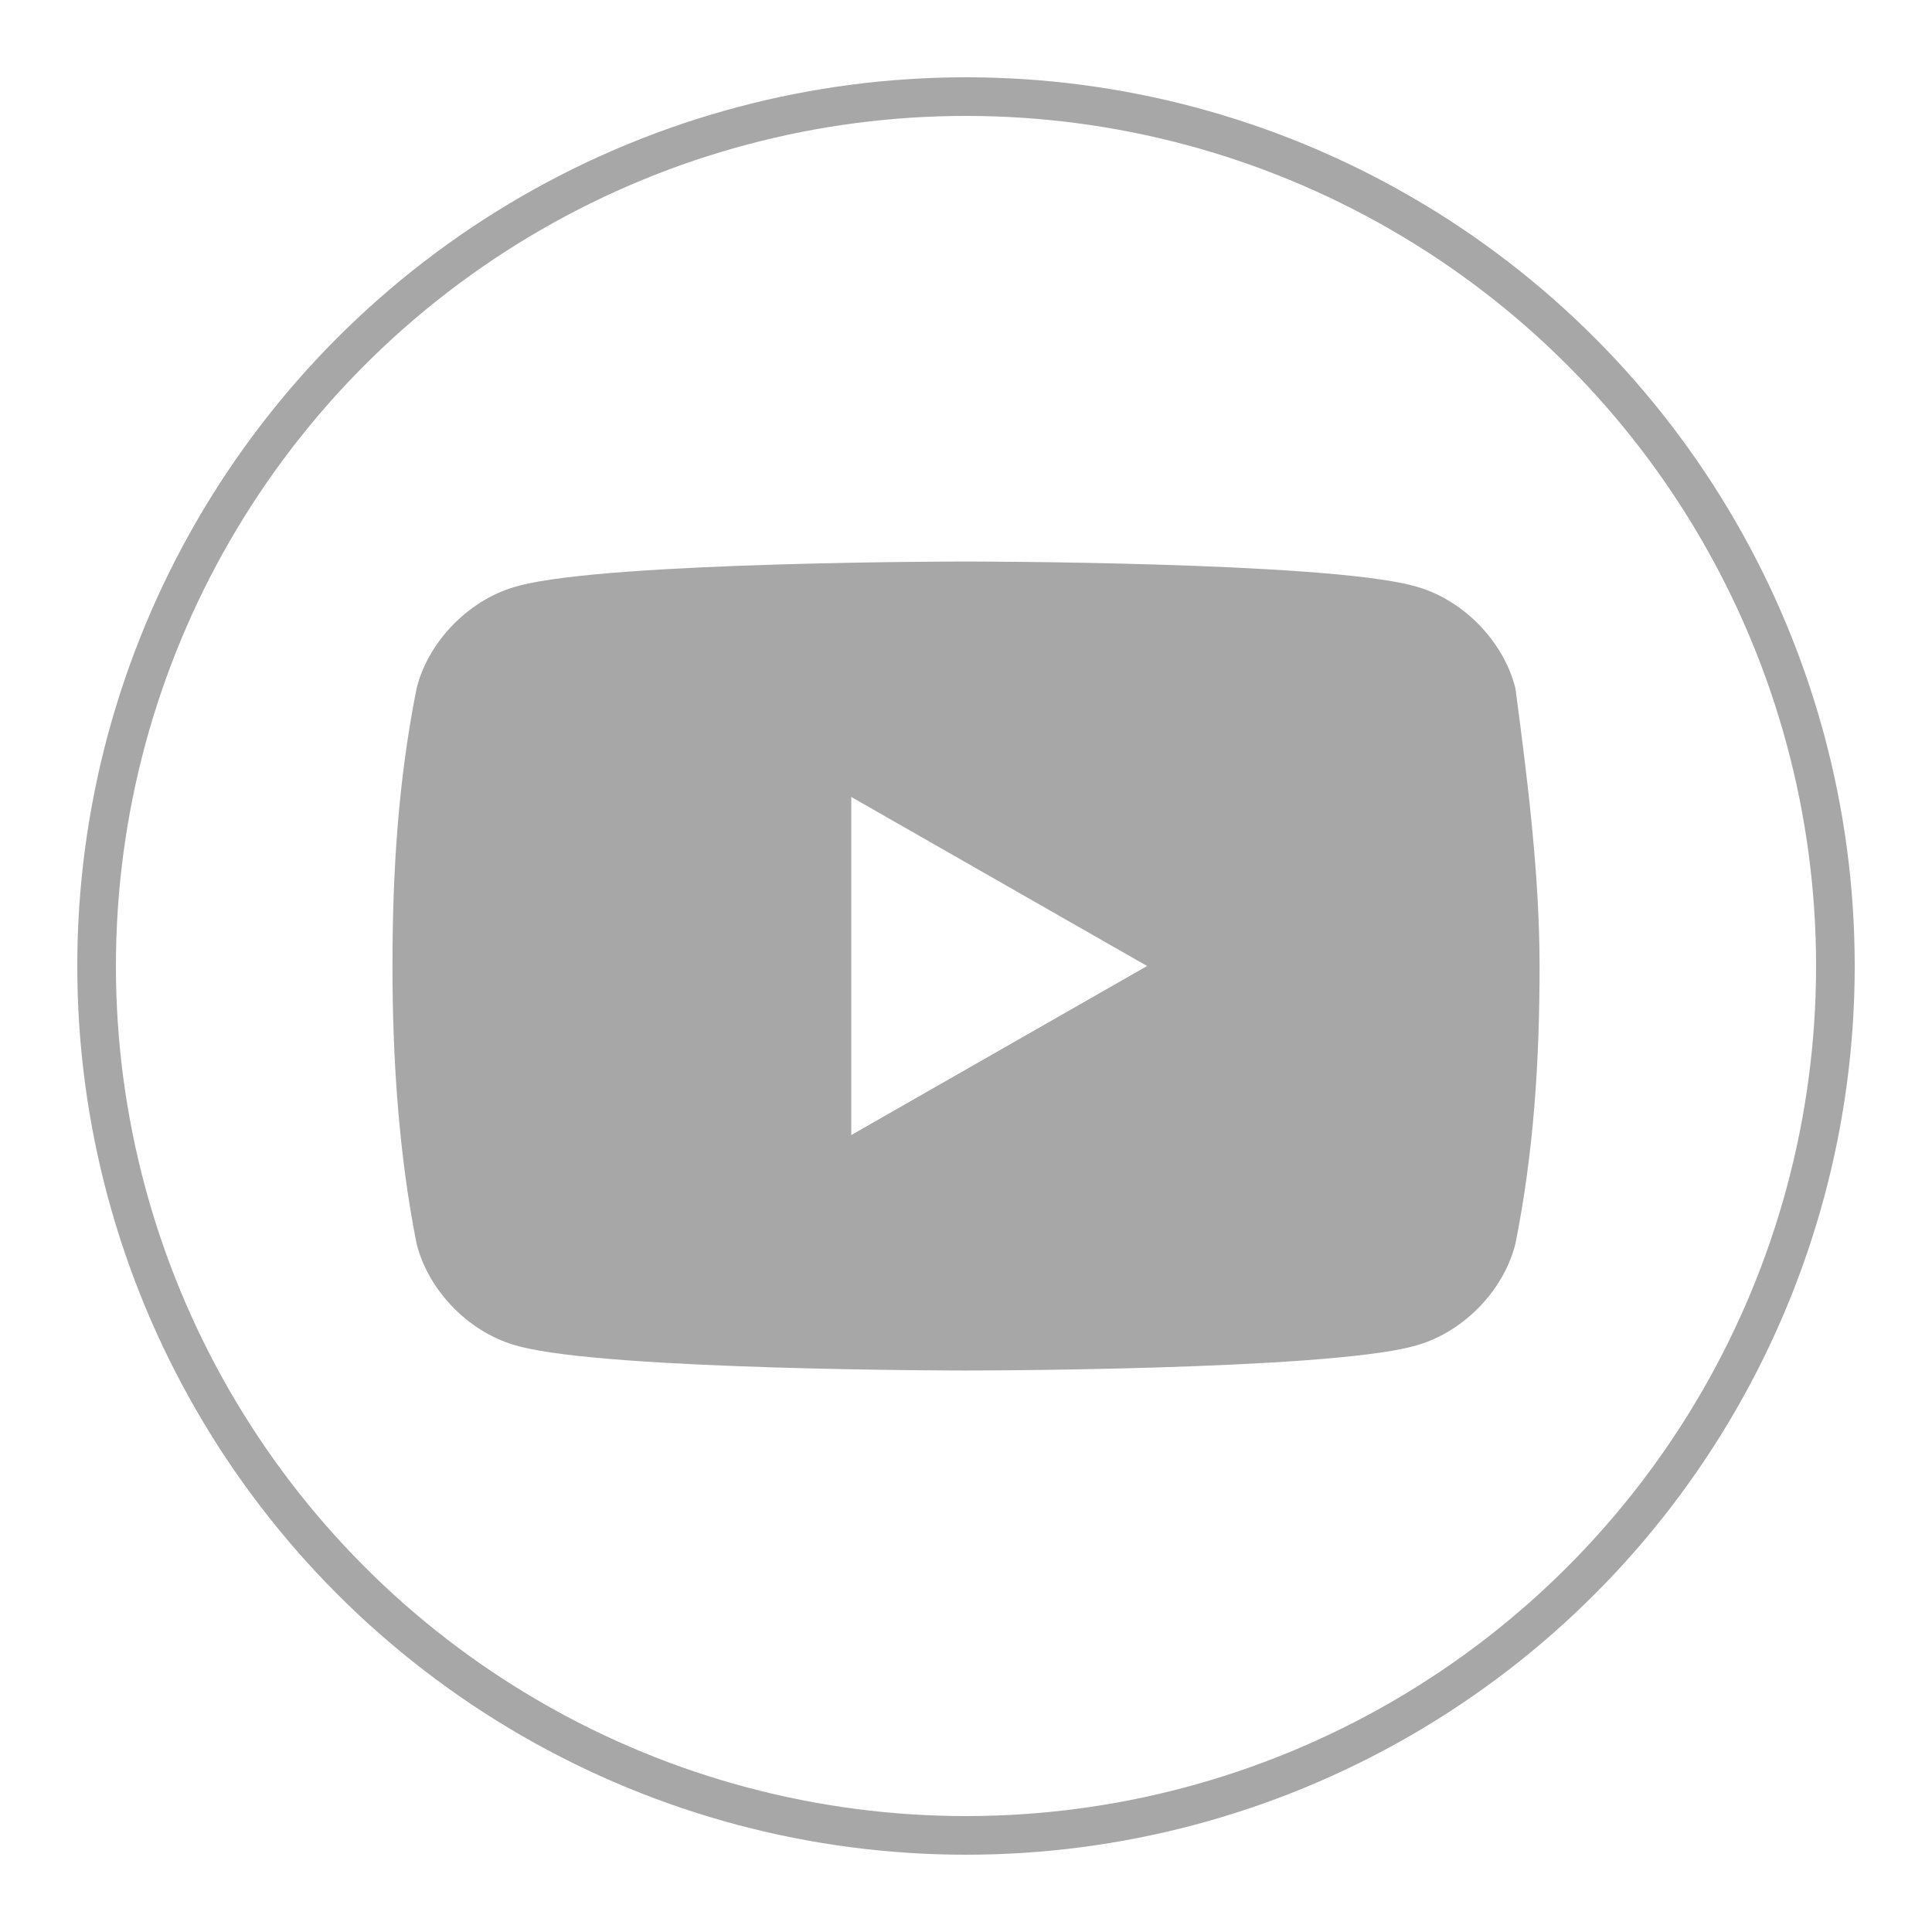
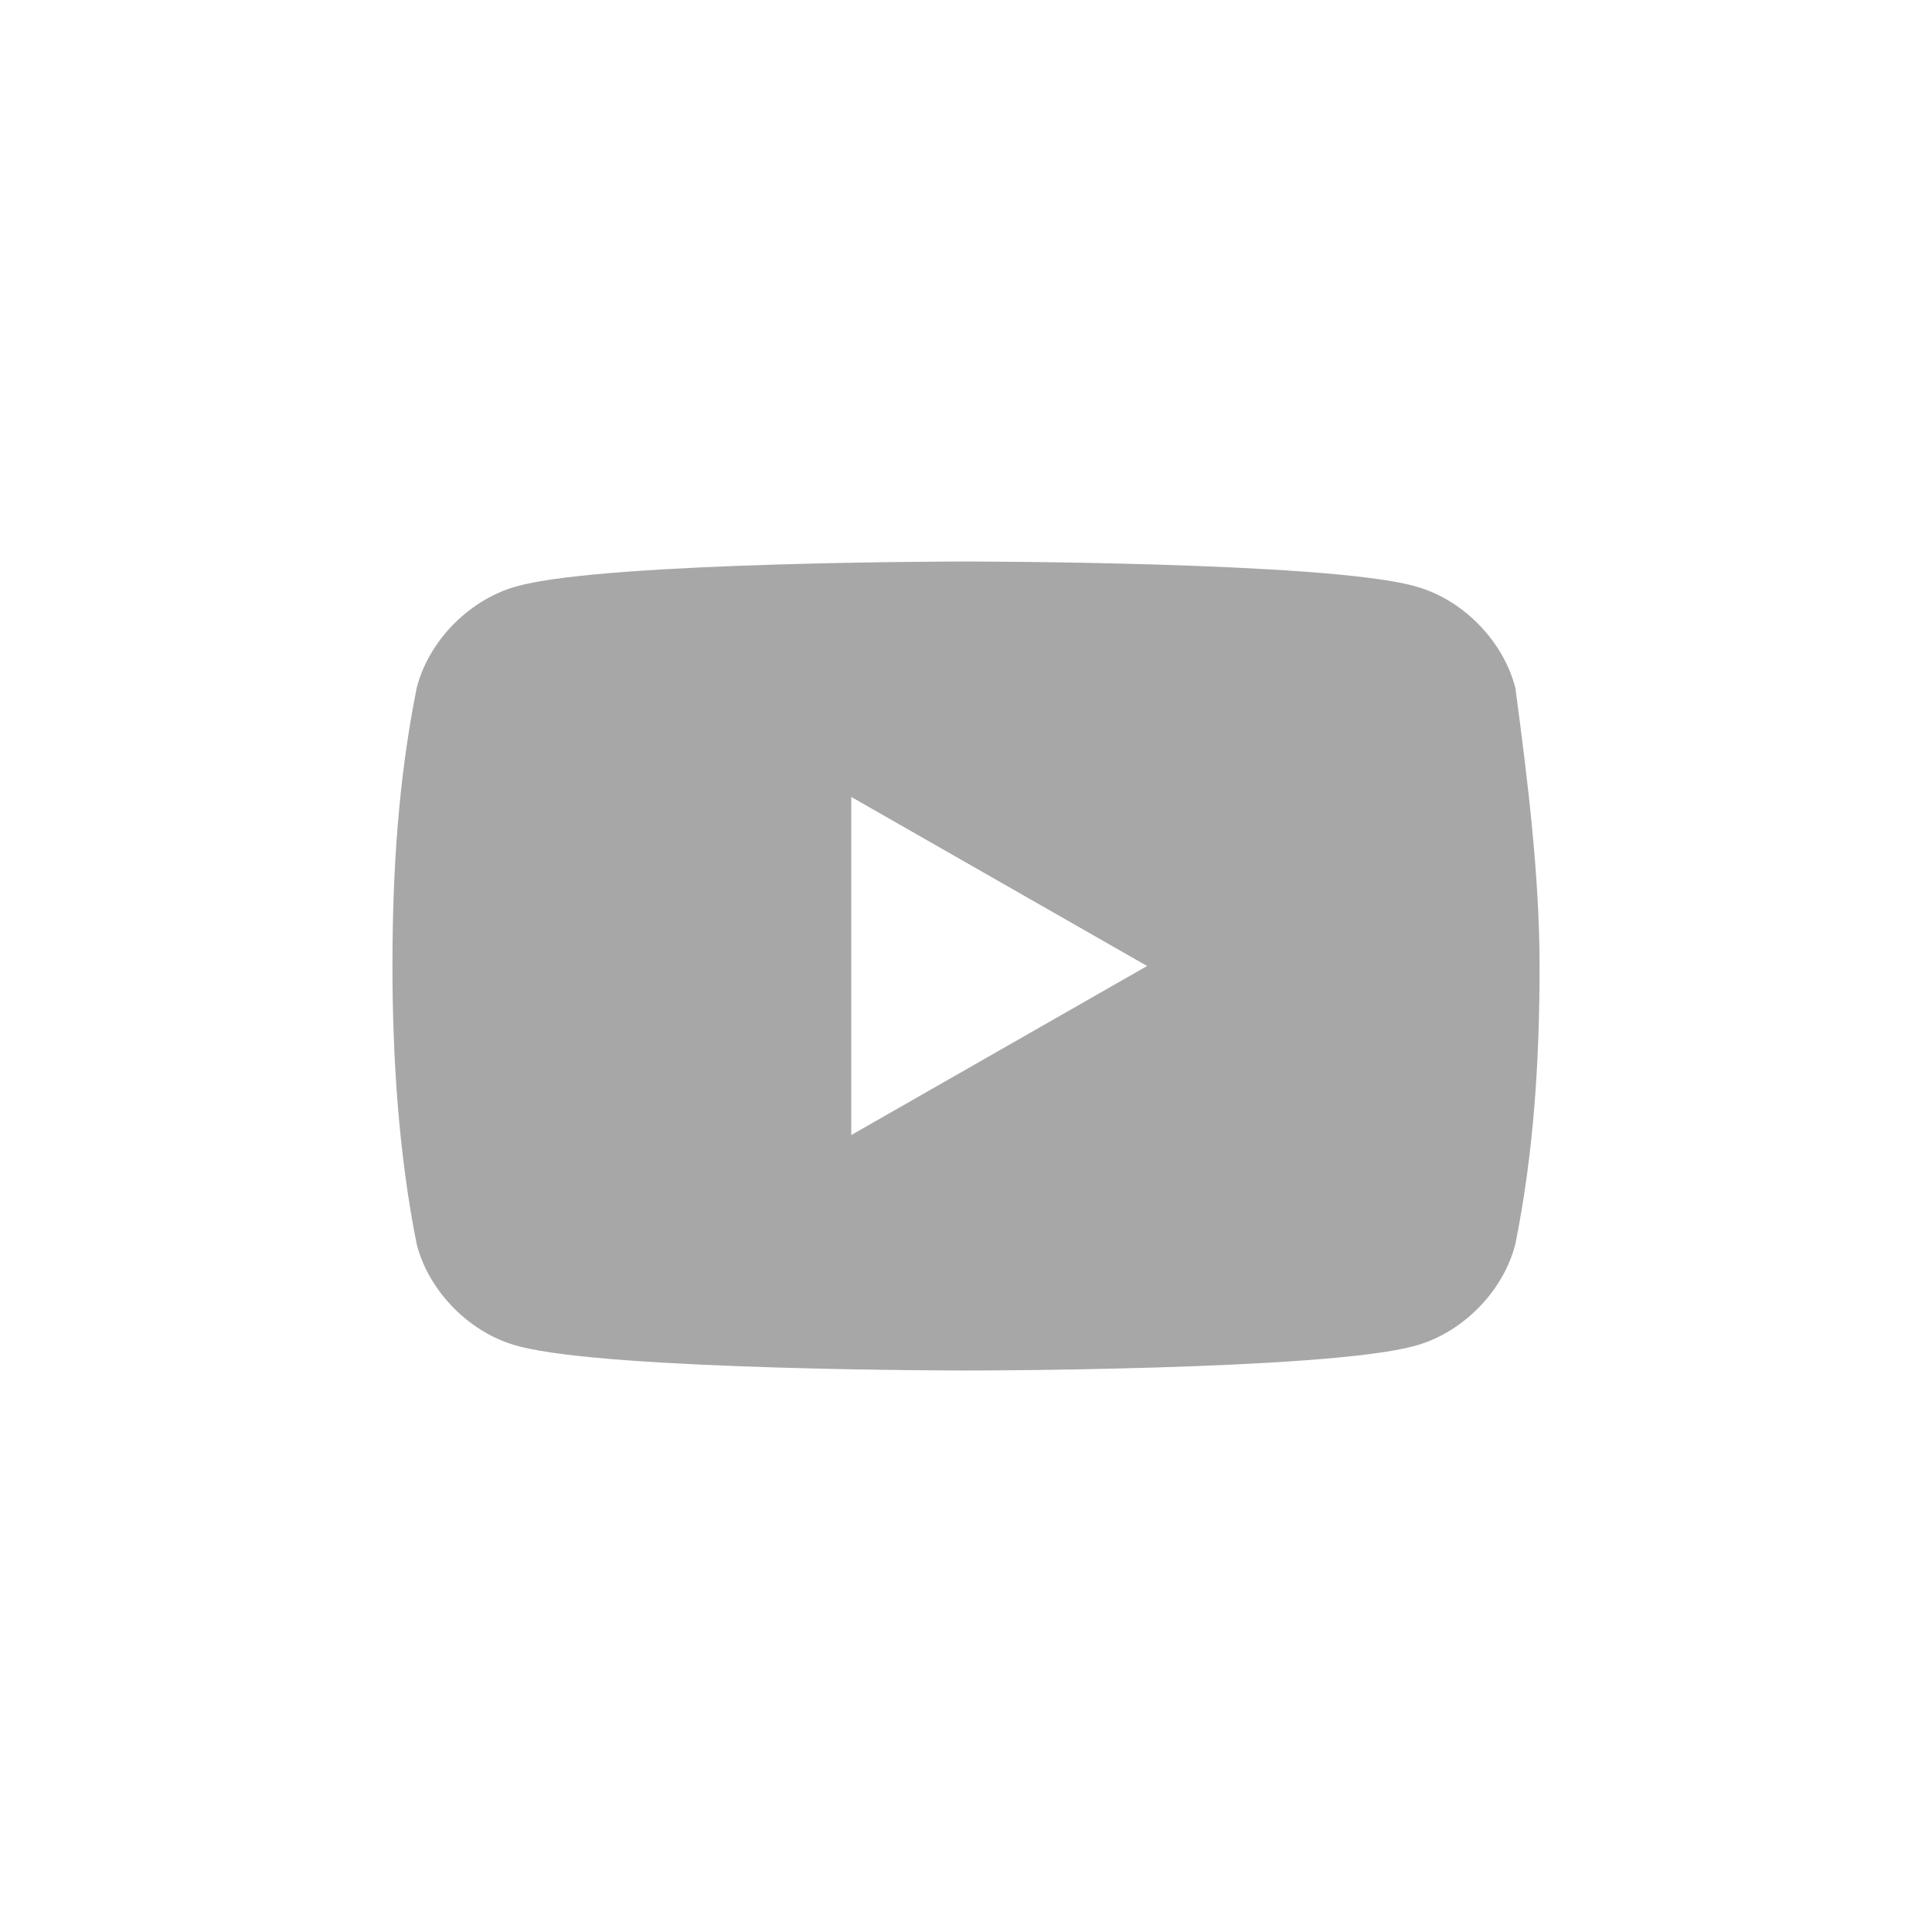
<svg xmlns="http://www.w3.org/2000/svg" version="1.1" id="adee7178-4f40-4a45-a809-7020c543b62e" x="0px" y="0px" width="50px" height="50px" viewBox="100 100 50 50" enable-background="new 100 100 50 50" xml:space="preserve">
-   <path fill="#a7a7a7" d="M139.219,117.813c-0.313-1.25-1.406-2.344-2.655-2.656c-2.345-0.625-11.563-0.625-11.563-0.625  s-9.219,0-11.562,0.625c-1.25,0.313-2.344,1.406-2.657,2.656c-0.468,2.344-0.625,4.688-0.625,7.188c0,2.345,0.157,4.844,0.625,7.188  c0.313,1.249,1.406,2.343,2.657,2.655c2.343,0.625,11.562,0.625,11.562,0.625s9.219,0,11.563-0.625  c1.249-0.313,2.343-1.406,2.655-2.655c0.469-2.345,0.625-4.688,0.625-7.188C139.844,122.657,139.531,120.157,139.219,117.813z   M122.031,129.375v-8.75l7.656,4.375L122.031,129.375z" />
-   <circle fill="none" stroke="#a7a7a7" stroke-miterlimit="10" cx="125" cy="125" r="22.5" />
+   <path fill="#a7a7a7" d="M139.219,117.813c-0.313-1.25-1.406-2.344-2.655-2.656c-2.345-0.625-11.563-0.625-11.563-0.625  s-9.219,0-11.562,0.625c-1.25,0.313-2.344,1.406-2.657,2.656c-0.468,2.344-0.625,4.688-0.625,7.188c0,2.345,0.157,4.844,0.625,7.188  c0.313,1.249,1.406,2.343,2.657,2.655c2.343,0.625,11.562,0.625,11.562,0.625s9.219,0,11.563-0.625  c1.249-0.313,2.343-1.406,2.655-2.655c0.469-2.345,0.625-4.688,0.625-7.188C139.844,122.657,139.531,120.157,139.219,117.813z   M122.031,129.375v-8.75l7.656,4.375z" />
</svg>